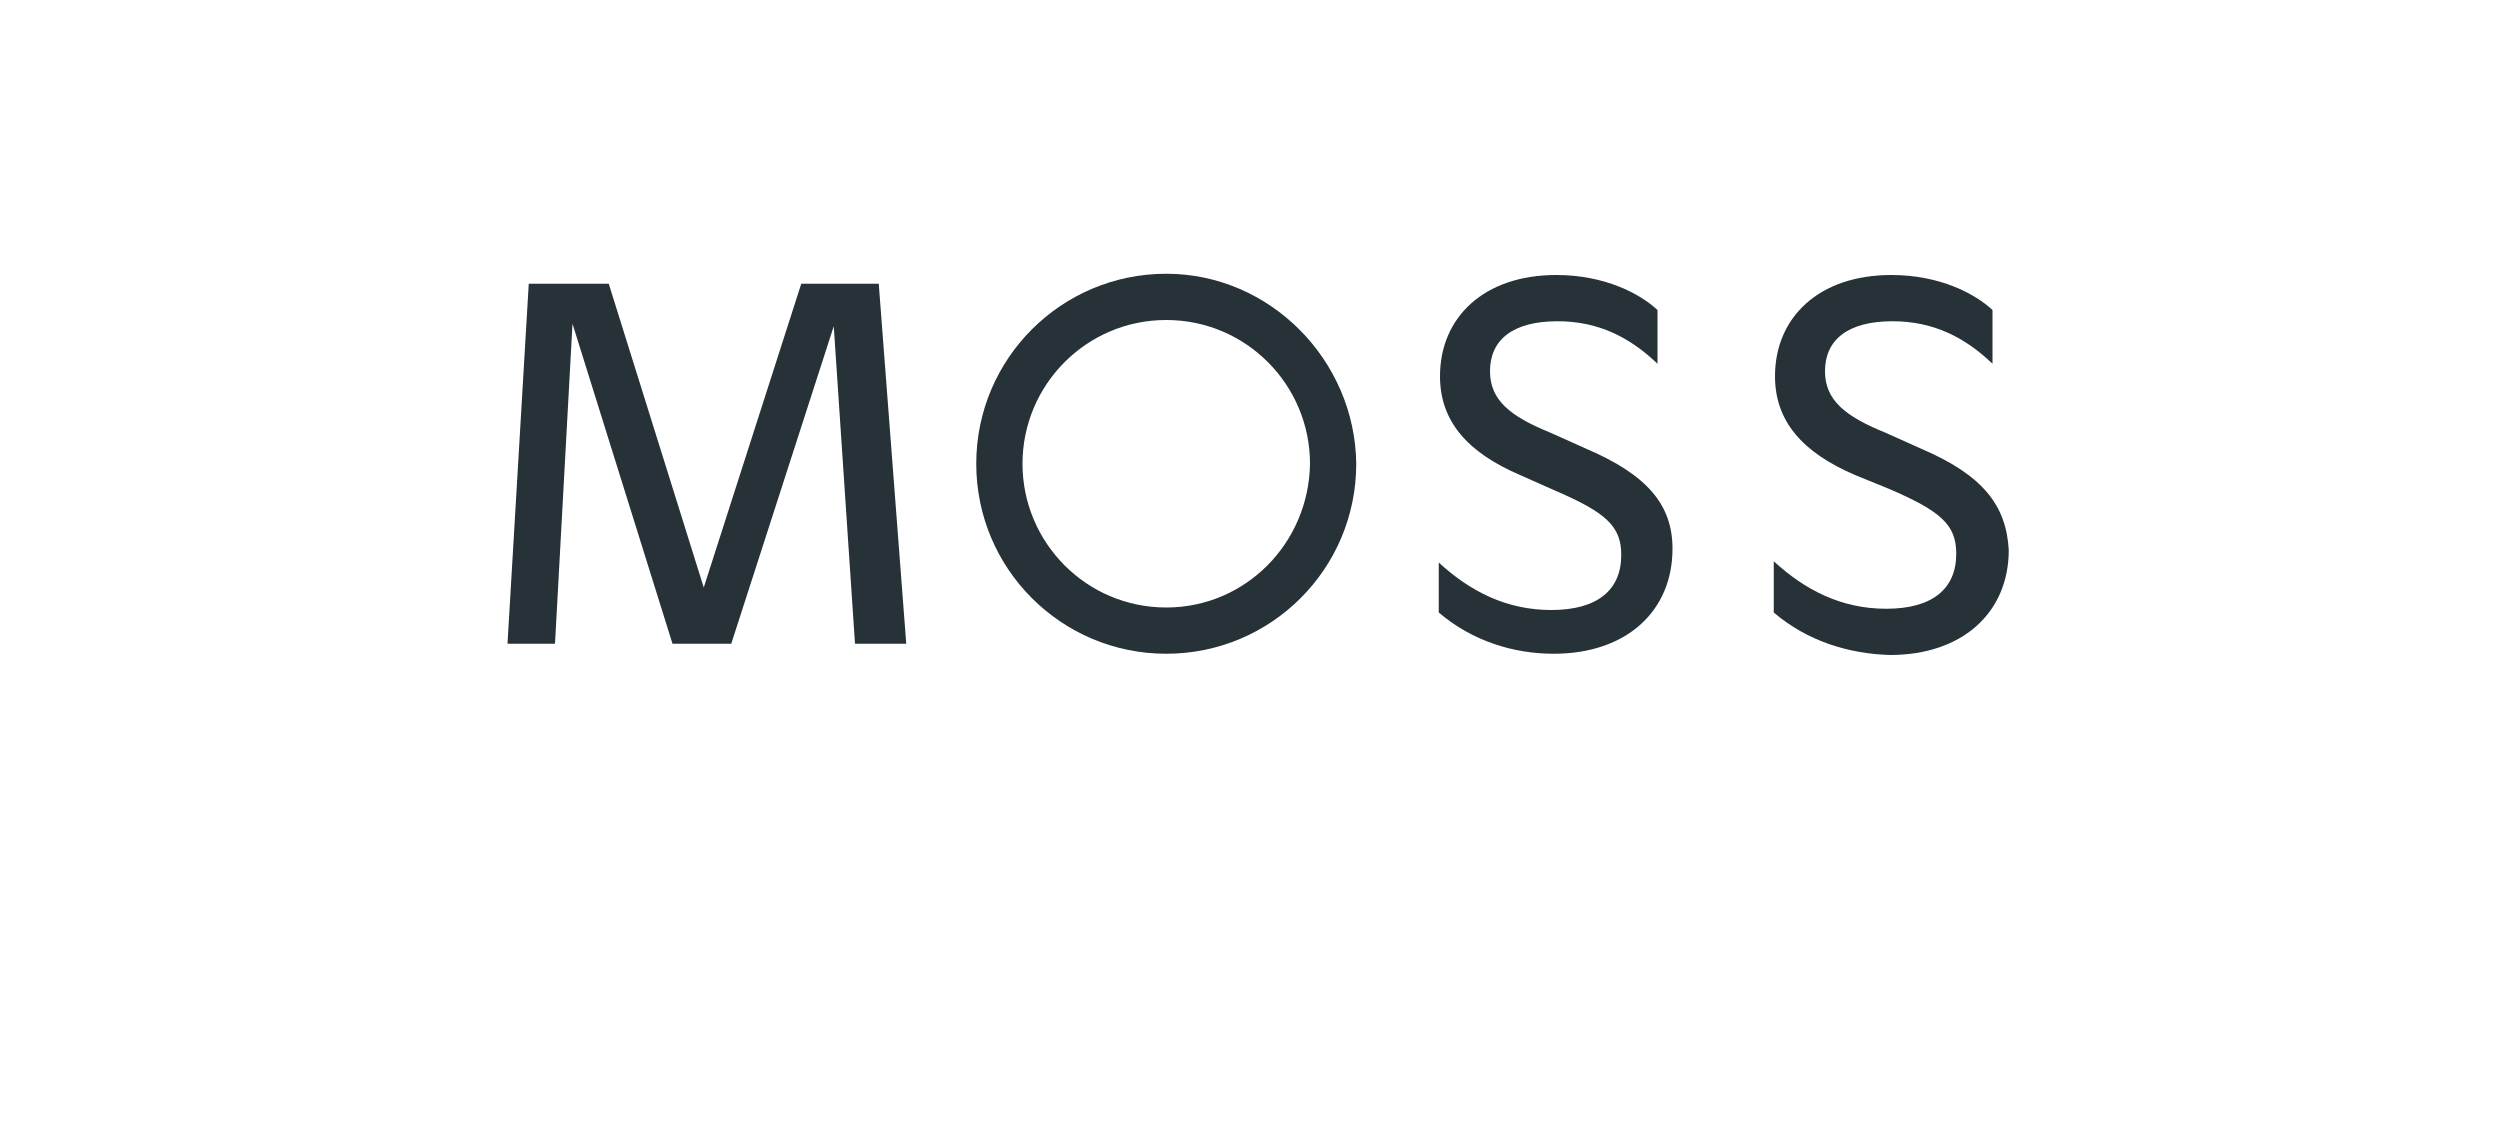
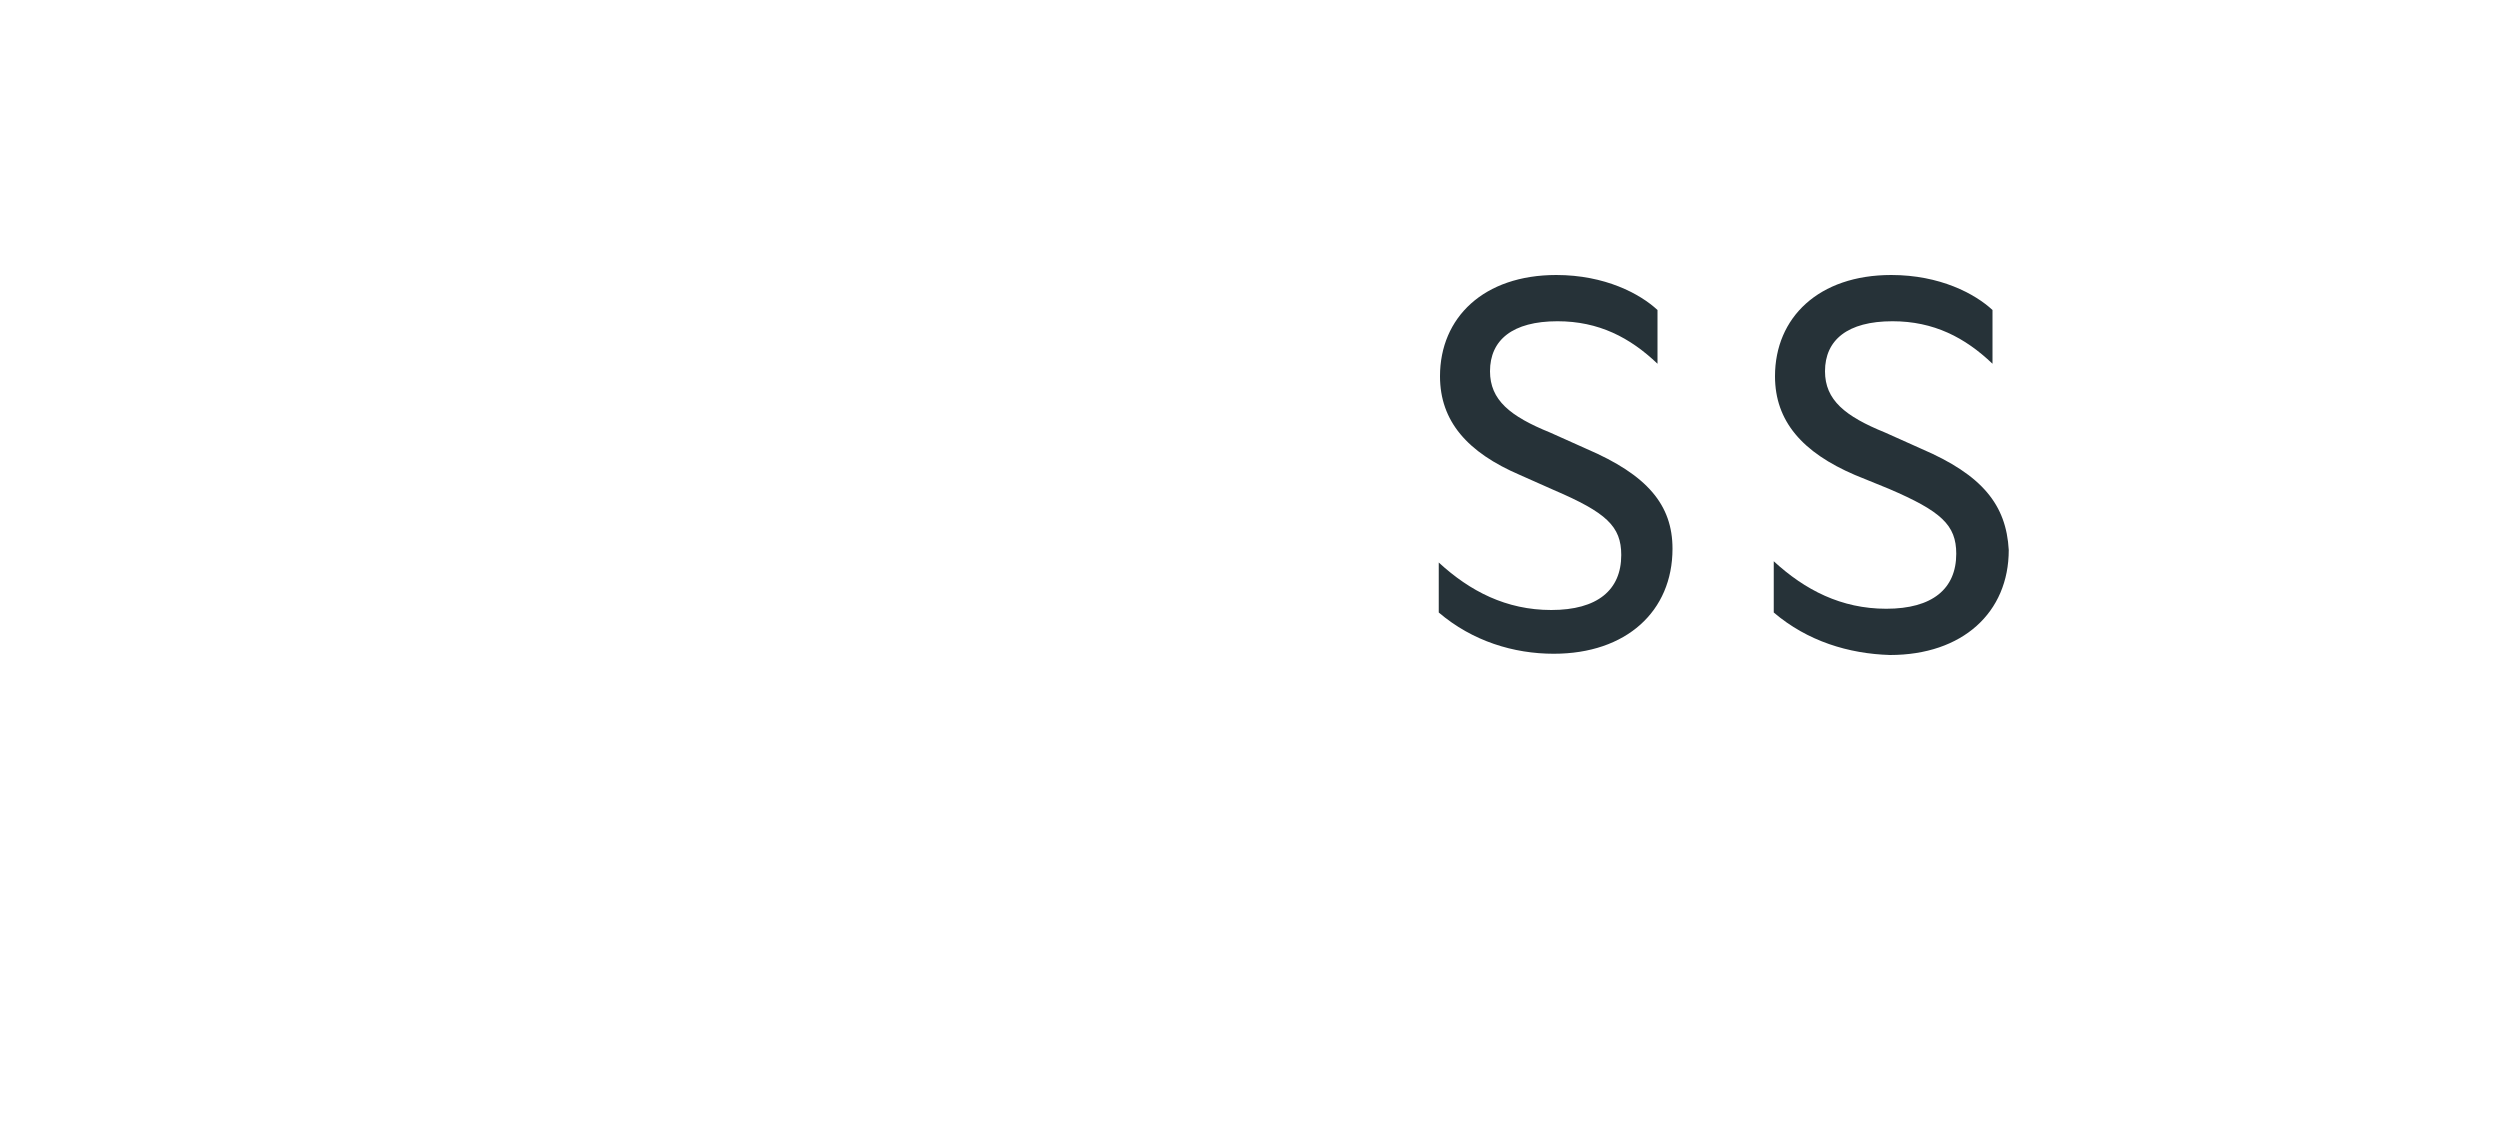
<svg xmlns="http://www.w3.org/2000/svg" version="1.1" id="Calque_1" x="0px" y="0px" viewBox="0 0 200 90" enable-background="new 0 0 200 90" xml:space="preserve">
  <g>
    <path fill="#263238" d="M153.7,35.9l-2.9-1.3c-3.2-1.3-4.8-2.6-4.8-4.9c0-2.5,1.8-4,5.4-4c3.3,0,5.8,1.3,8,3.4v-4.3   c-1.4-1.3-4.2-2.8-8.1-2.8c-5.8,0-9.3,3.4-9.3,8.1c0,3.6,2.2,6.1,6.4,7.9l2.7,1.1c4.2,1.8,5.4,2.9,5.4,5.2c0,2.8-1.9,4.4-5.6,4.4   c-3.6,0-6.5-1.5-9-3.8V49c2.7,2.3,6,3.3,9.3,3.4c5.8,0,9.5-3.4,9.5-8.4C160.5,40.4,158.6,38,153.7,35.9z" />
    <path fill="#263238" d="M126.9,35.9l-2.9-1.3c-3.2-1.3-4.8-2.6-4.8-4.9c0-2.5,1.8-4,5.4-4c3.3,0,5.8,1.3,8,3.4v-4.3   c-1.4-1.3-4.2-2.8-8.1-2.8c-5.8,0-9.3,3.4-9.3,8.1c0,3.6,2.2,6.1,6.4,7.9l2.7,1.2c4.2,1.8,5.4,2.9,5.4,5.2c0,2.8-1.9,4.4-5.6,4.4   c-3.6,0-6.5-1.5-9-3.8V49c2.7,2.3,6,3.3,9.2,3.3c5.8,0,9.5-3.4,9.5-8.4C133.8,40.4,131.8,38,126.9,35.9z" />
-     <path fill="#263238" d="M93.3,21.9c-8.4,0-15.2,6.8-15.2,15.2c0,8.4,6.8,15.2,15.2,15.2s15.2-6.8,15.2-15.2   C108.4,28.8,101.6,21.9,93.3,21.9z M93.3,48.6c-6.4,0-11.5-5.2-11.5-11.5s5.1-11.5,11.5-11.5c6.4,0,11.5,5.2,11.5,11.5   C104.7,43.5,99.6,48.6,93.3,48.6z" />
-     <path fill="#263238" d="M64.1,22.7L56.3,47l-7.6-24.3h-6.4l-1.7,28.8h3.8l1.4-25.6l8,25.6h4.7l8.2-25.4l1.7,25.4h4.1   c0,0-2.2-28.8-2.2-28.8H64.1z" />
  </g>
</svg>